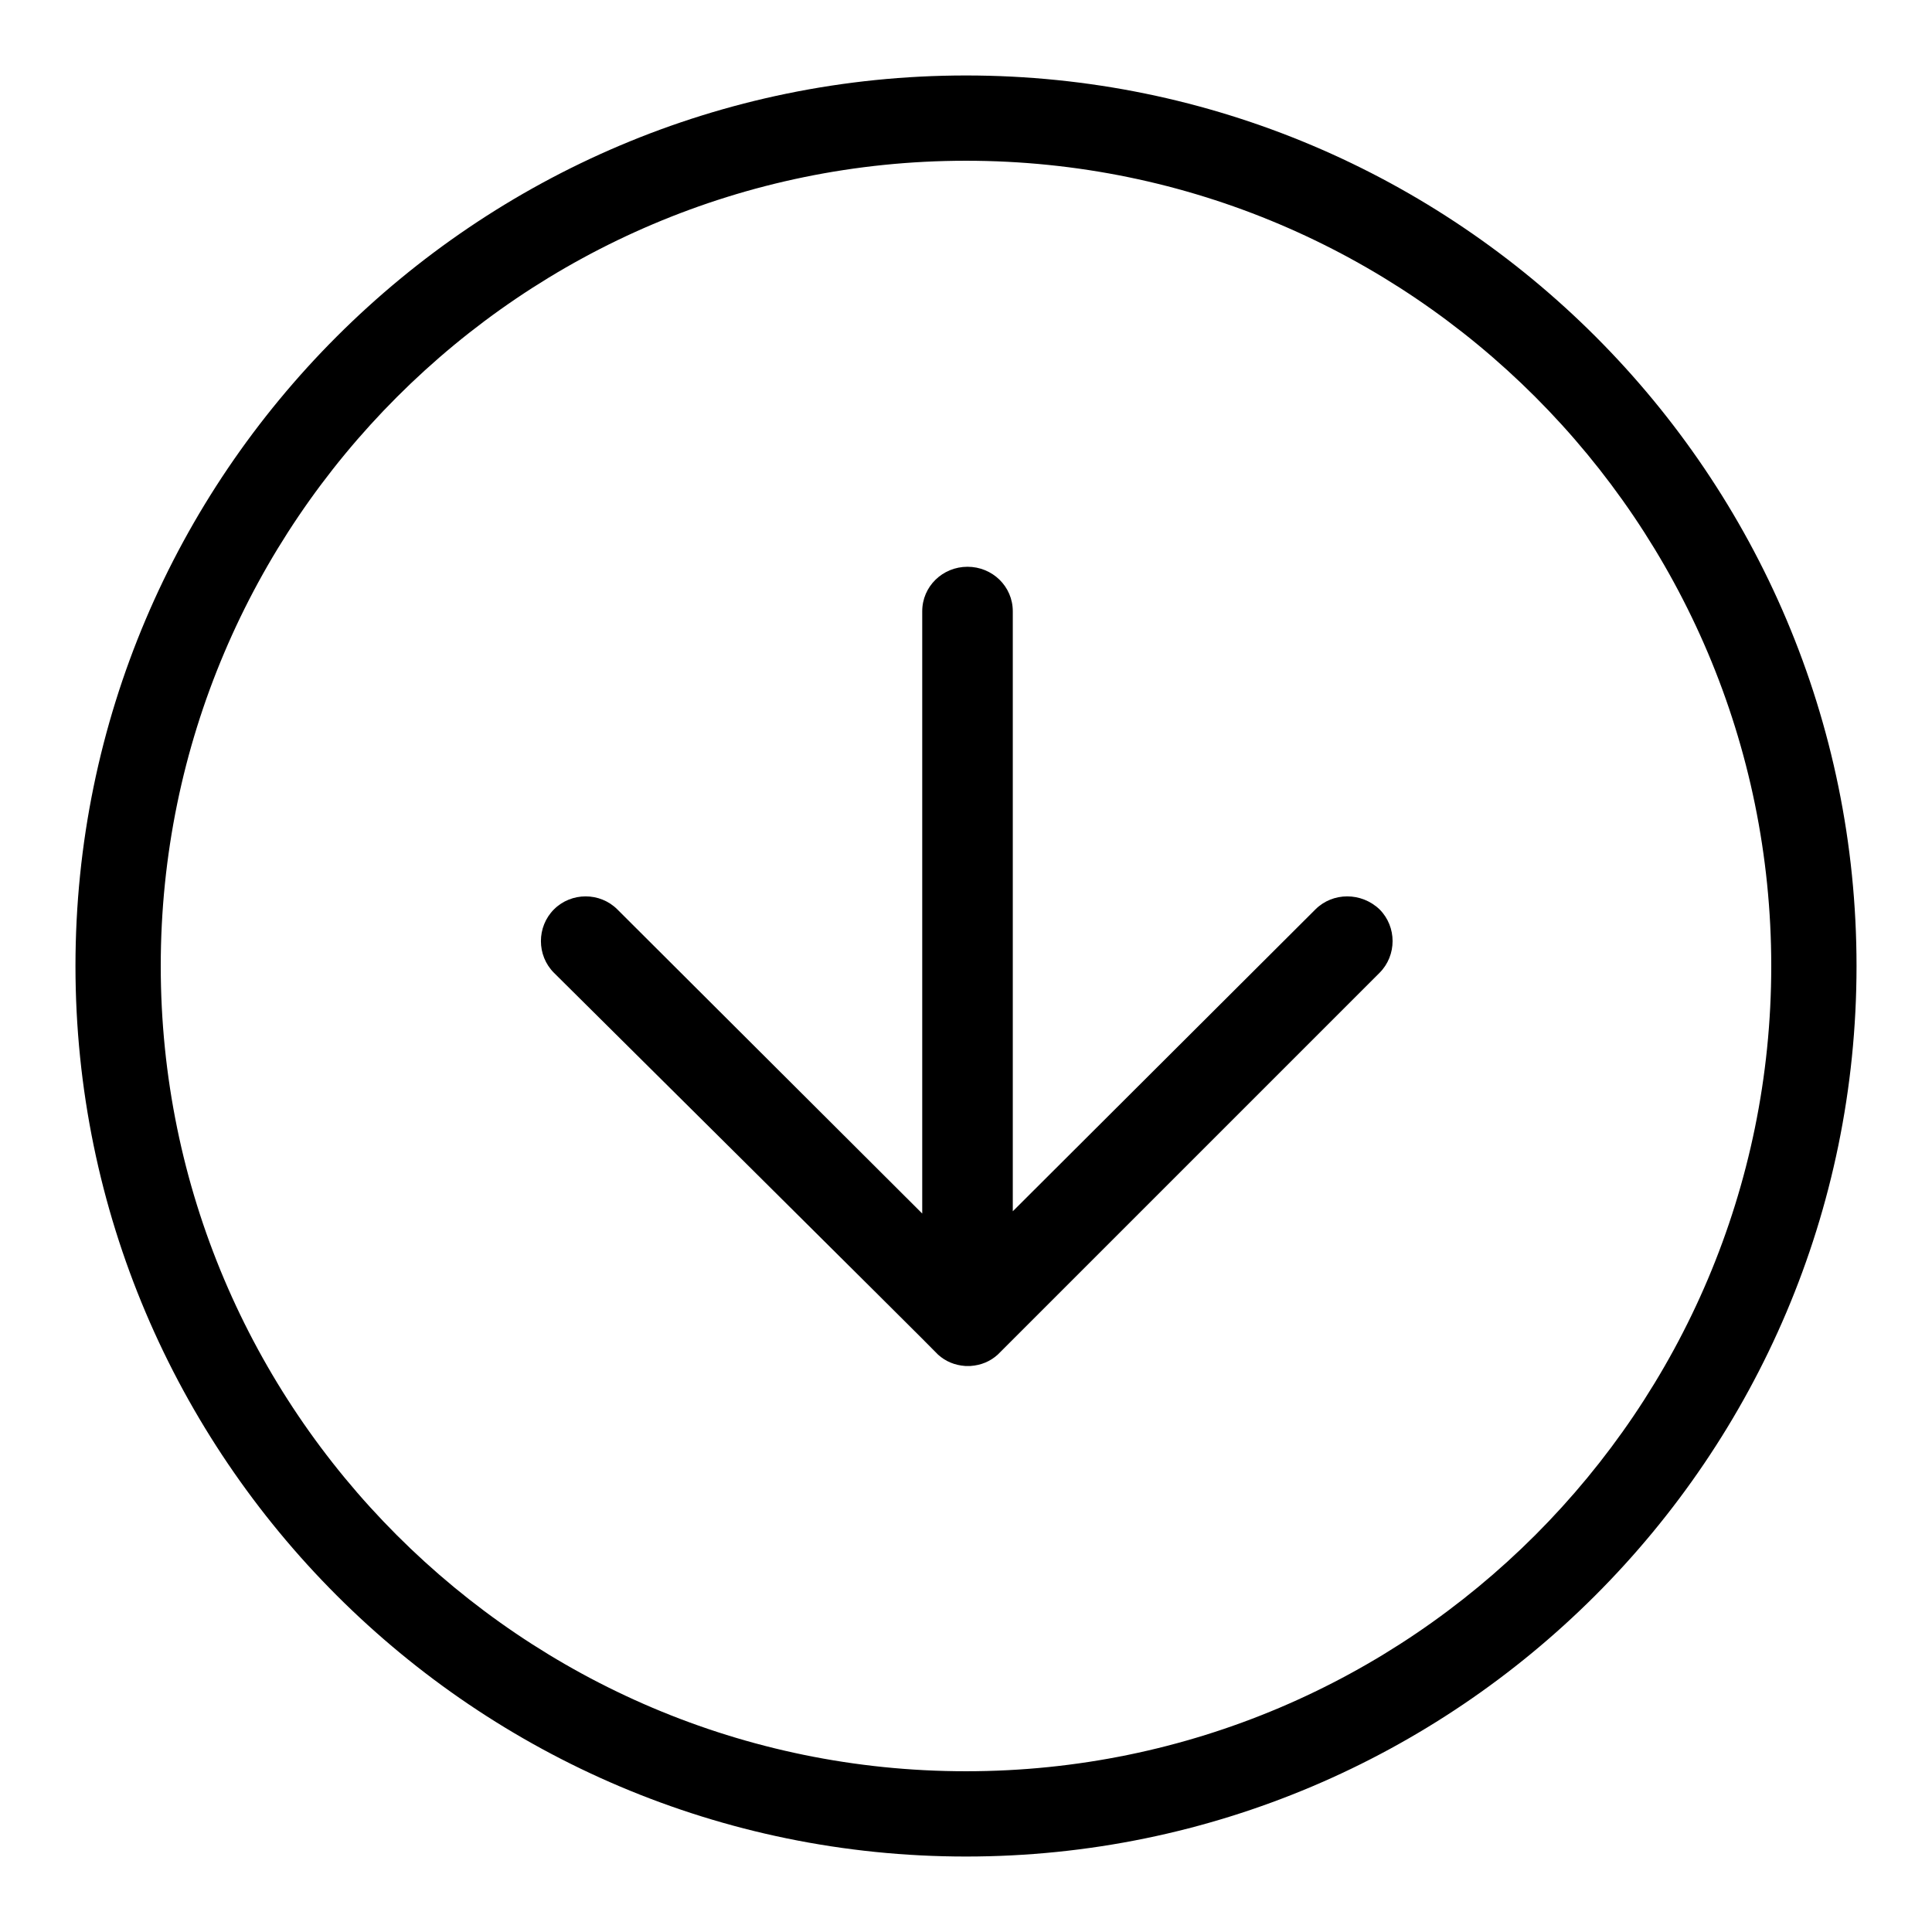
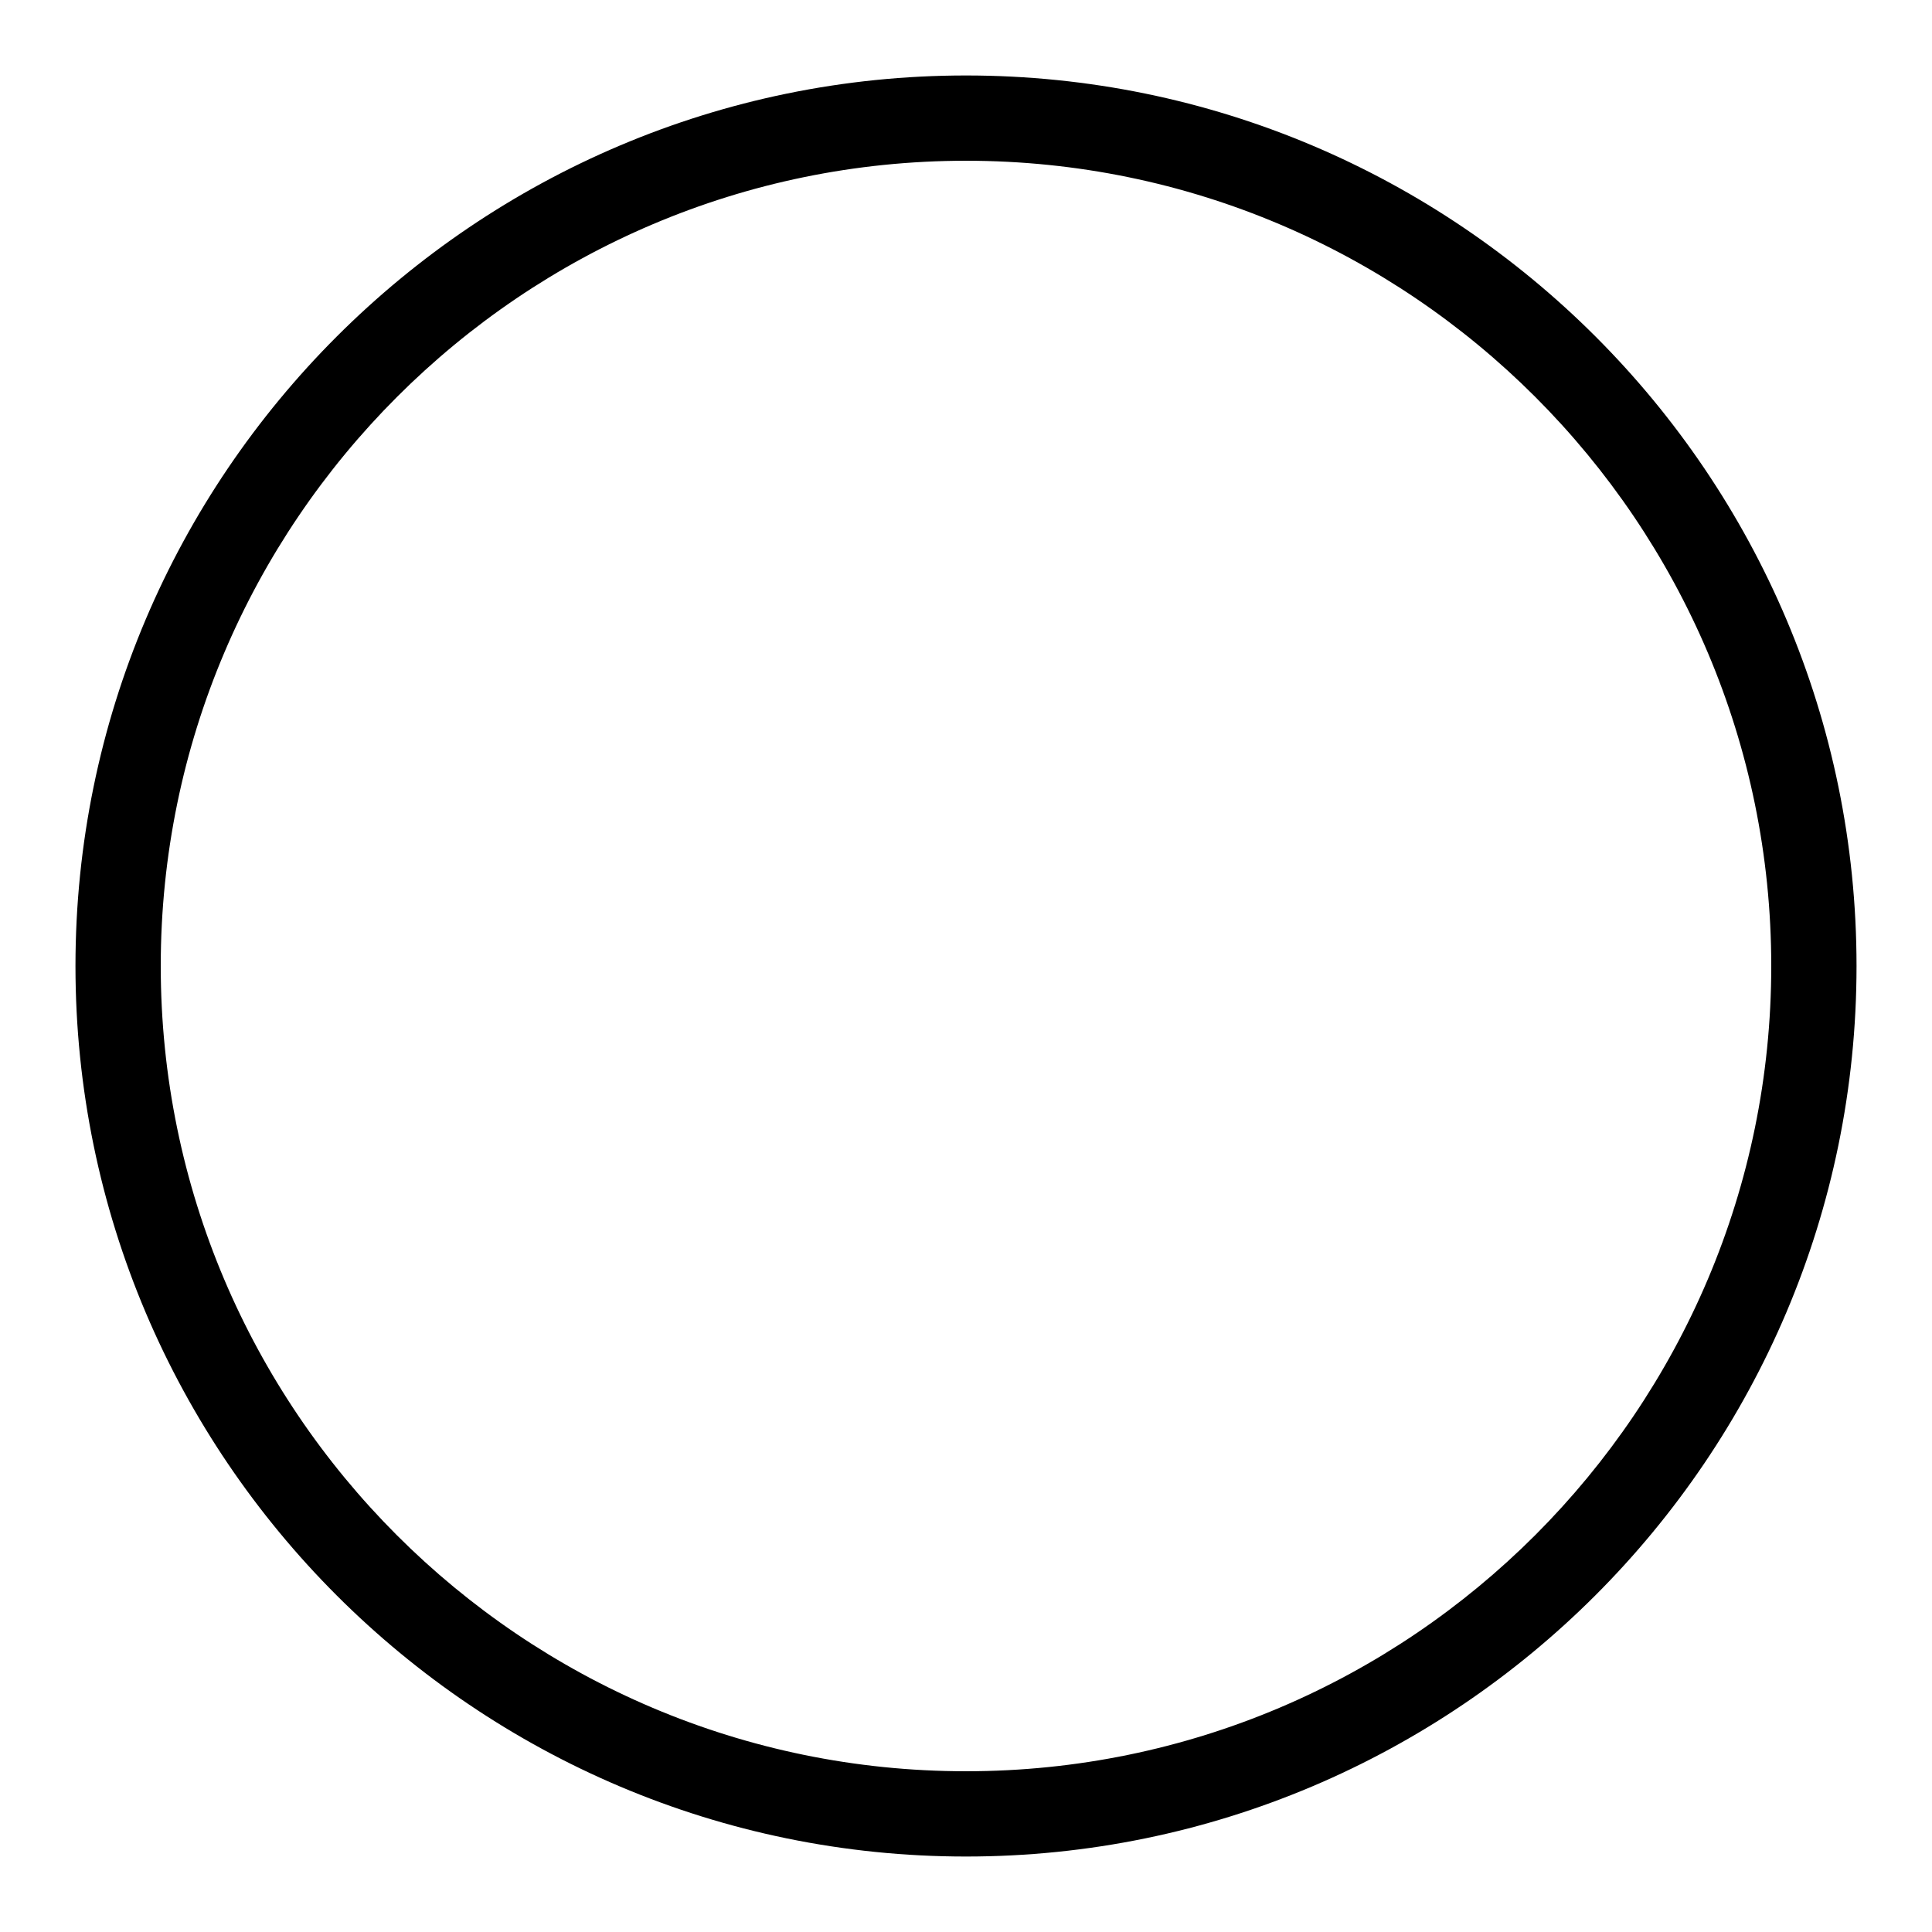
<svg xmlns="http://www.w3.org/2000/svg" version="1.1" x="0px" y="0px" viewBox="0 0 256 256" enable-background="new 0 0 256 256" xml:space="preserve">
  <g>
    <g>
      <path fill="#000000" d="M128,10C63,10,10,62.9,10,128c0,65.1,53,118,118,118c65,0,118-52.9,118-118C246,62.9,193.1,10,128,10z M128,234.7c-58.9,0-106.7-47.9-106.7-106.7C21.3,69.2,69.2,21.3,128,21.3c58.9,0,106.7,47.9,106.7,106.7C234.7,186.8,186.9,234.7,128,234.7z" />
-       <path fill="#000000" d="M122.2,160.8V81c0-3.3,2.7-5.9,6-5.9c3.3,0,6,2.6,6,5.9v79.5l40.1-40c2.3-2.3,6.1-2.3,8.5,0c2.3,2.3,2.3,6.1,0,8.4c0,0-50.6,50.6-50.6,50.6c-1,0.9-2.2,1.4-3.6,1.5c-0.2,0-0.4,0-0.7,0c-1.4-0.1-2.6-0.6-3.6-1.5c0-0.1-50.9-50.6-50.9-50.6c-2.3-2.3-2.3-6.1,0-8.4c2.3-2.3,6.1-2.3,8.4,0L122.2,160.8z" />
    </g>
  </g>
</svg>